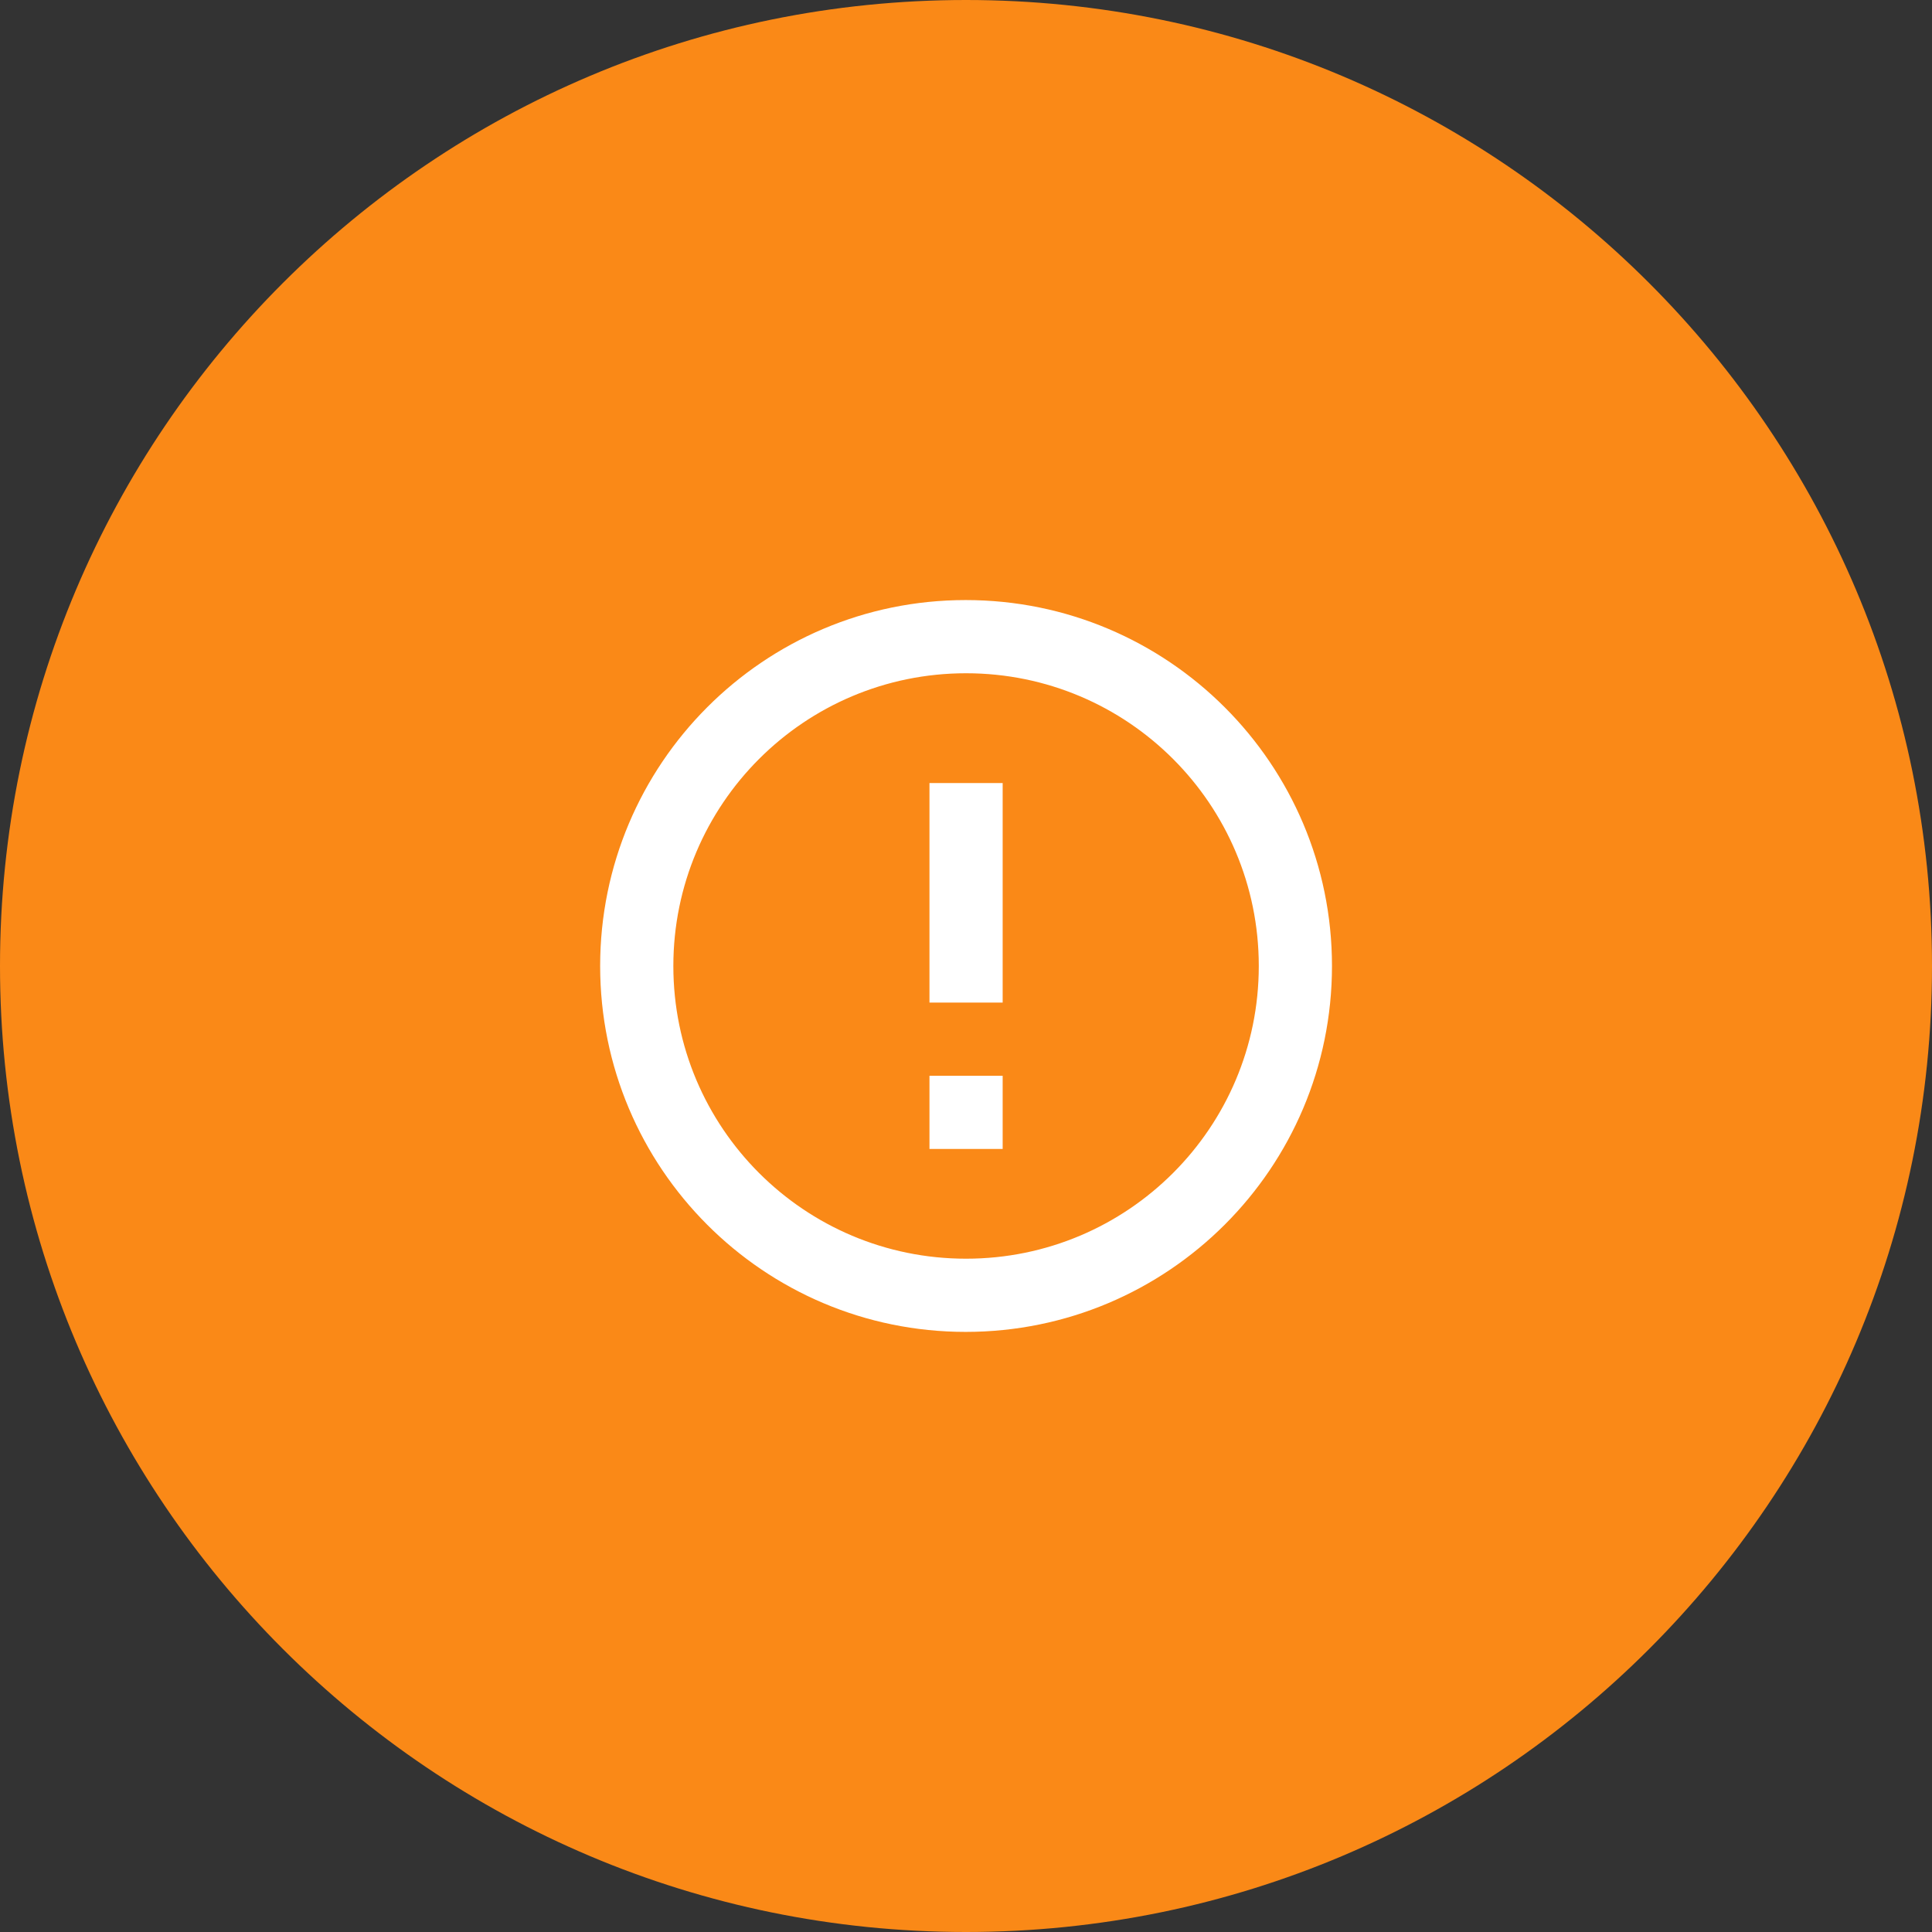
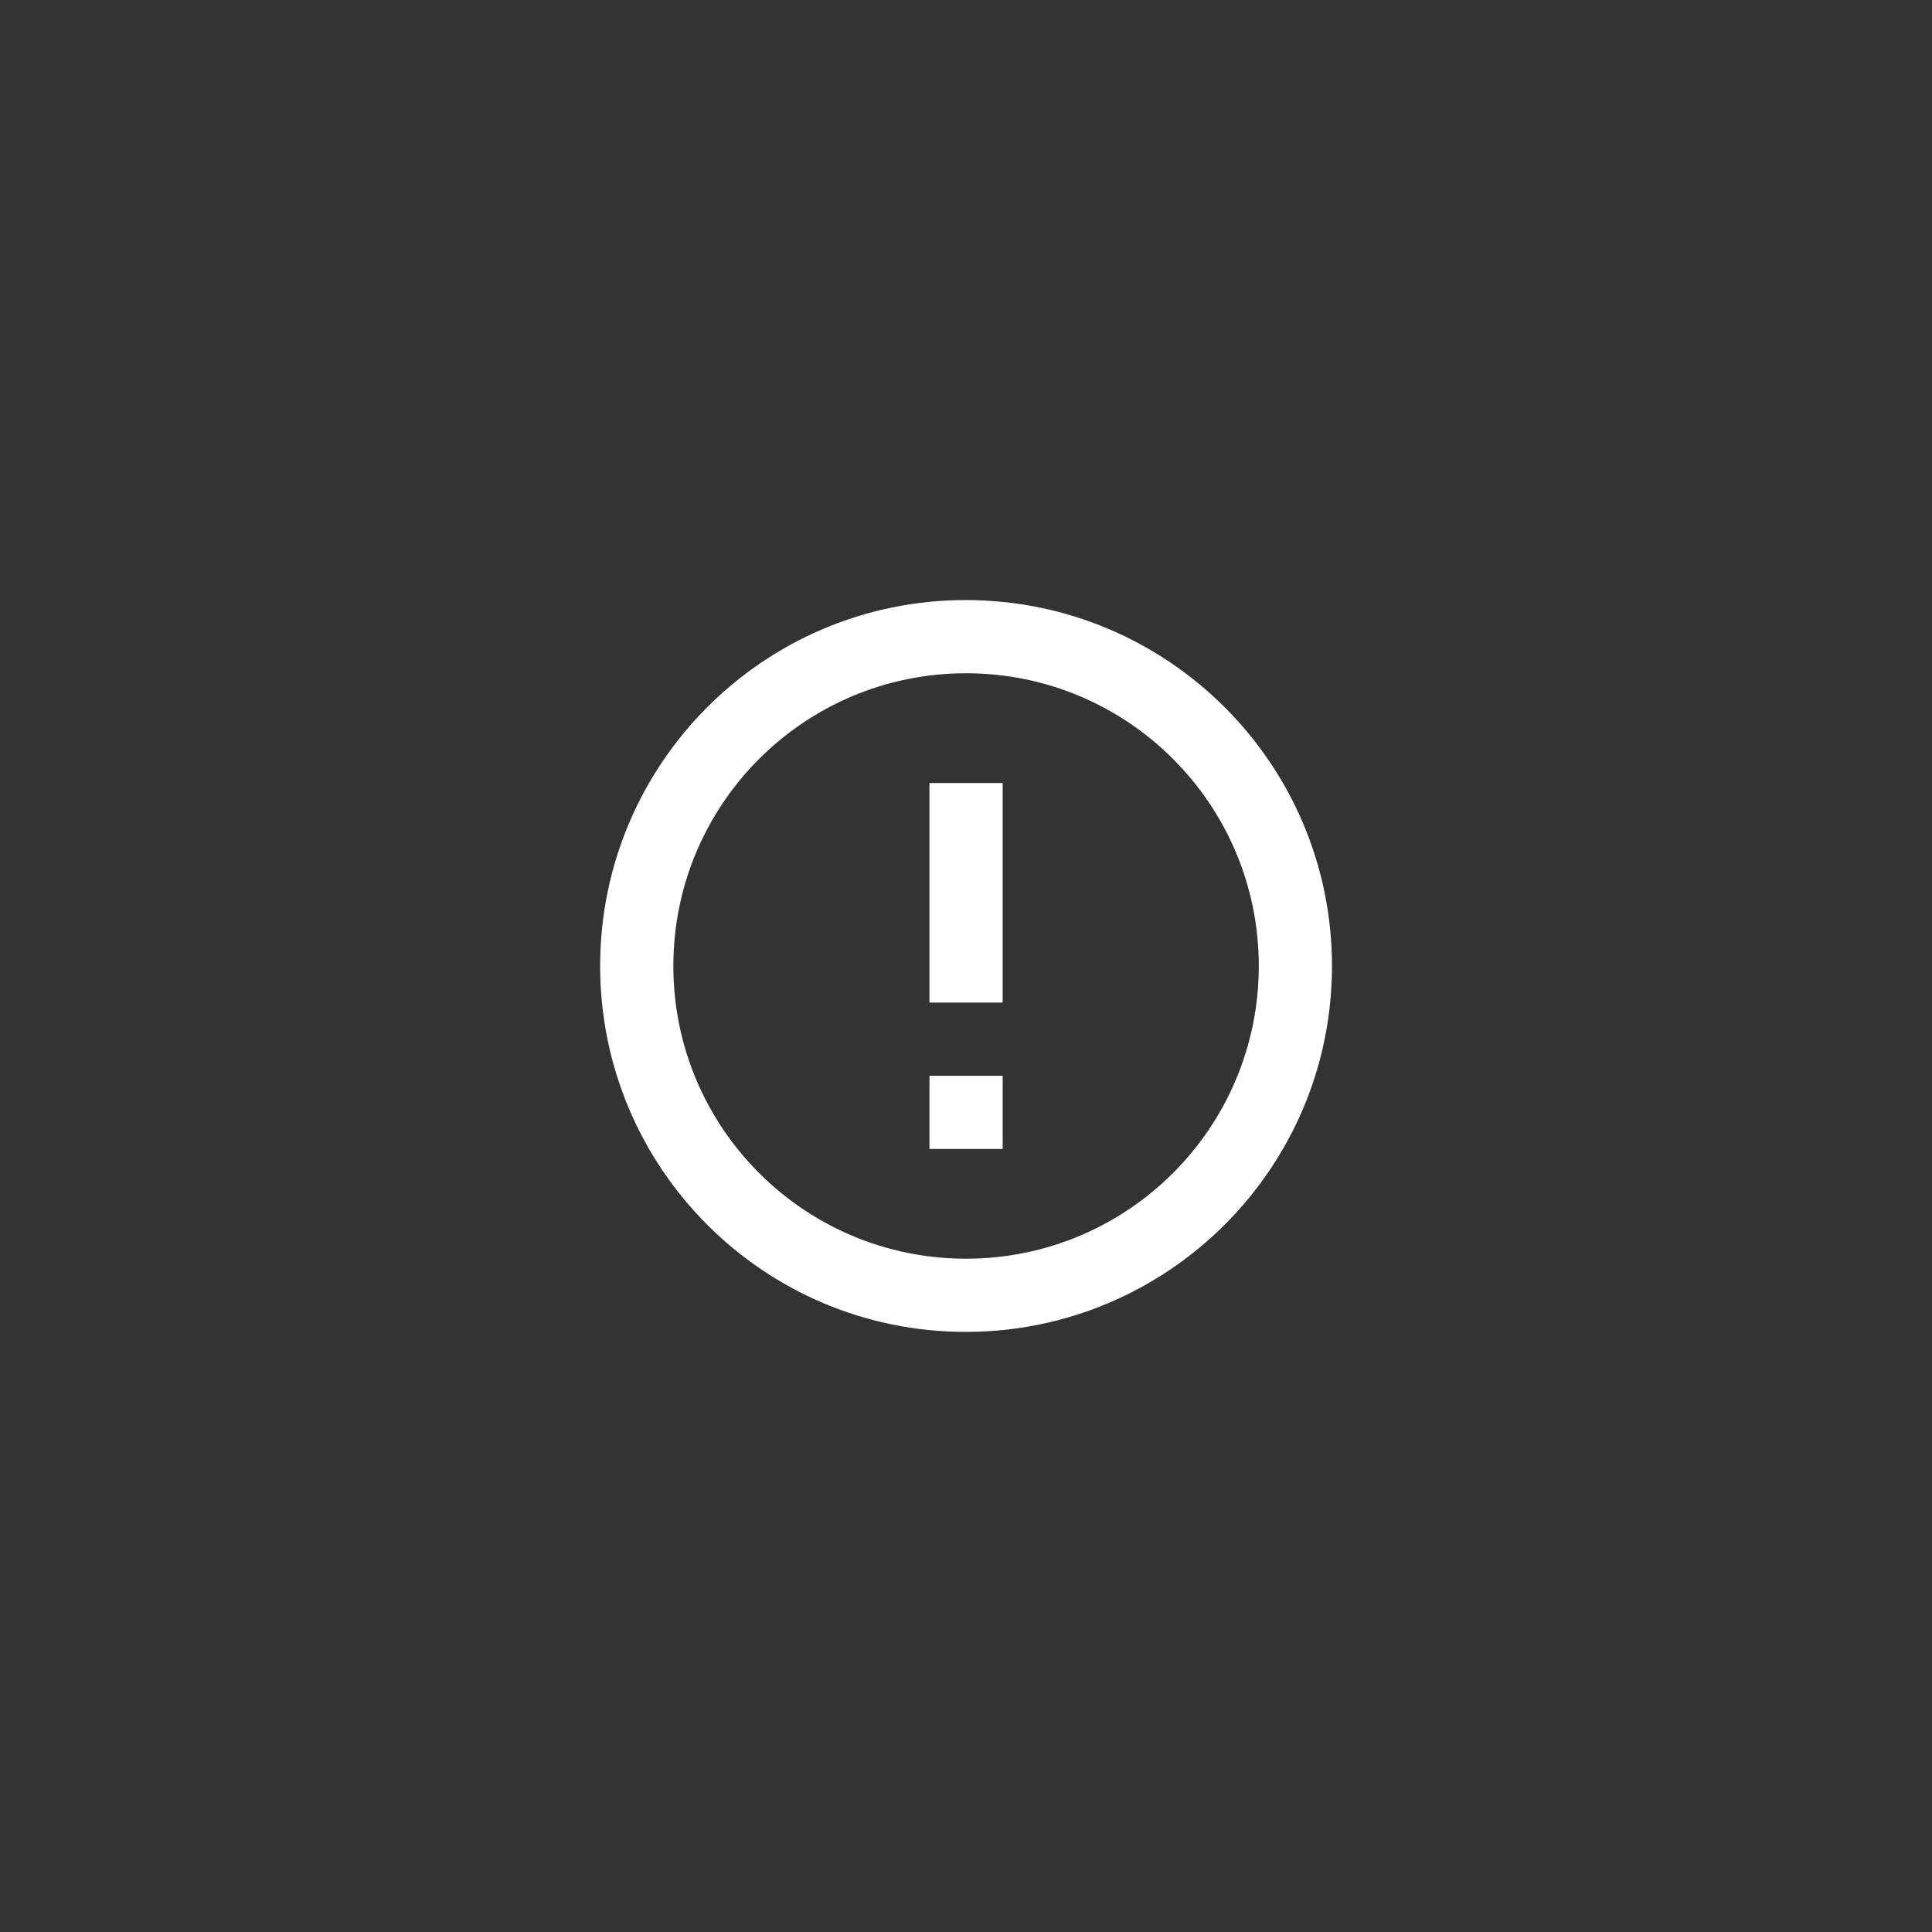
<svg xmlns="http://www.w3.org/2000/svg" width="44" height="44" viewBox="0 0 44 44" fill="none">
  <rect x="0" y="0" width="44" height="44" fill="#333333" stroke="none" />
-   <path d="M0 22C0 9.85 9.85 0 22 0C34.15 0 44 9.85 44 22C44 34.15 34.15 44 22 44C9.85 44 0 34.15 0 22Z" fill="#FA8917" />
  <path d="M21.168 24.5H22.835V26.166H21.168V24.5ZM21.168 17.833H22.835V22.833H21.168V17.833ZM21.993 13.666C17.393 13.666 13.668 17.4 13.668 22C13.668 26.6 17.393 30.333 21.993 30.333C26.601 30.333 30.335 26.6 30.335 22C30.335 17.4 26.601 13.666 21.993 13.666ZM22.001 28.666C18.318 28.666 15.335 25.683 15.335 22C15.335 18.317 18.318 15.333 22.001 15.333C25.685 15.333 28.668 18.317 28.668 22C28.668 25.683 25.685 28.666 22.001 28.666Z" fill="white" />
</svg>